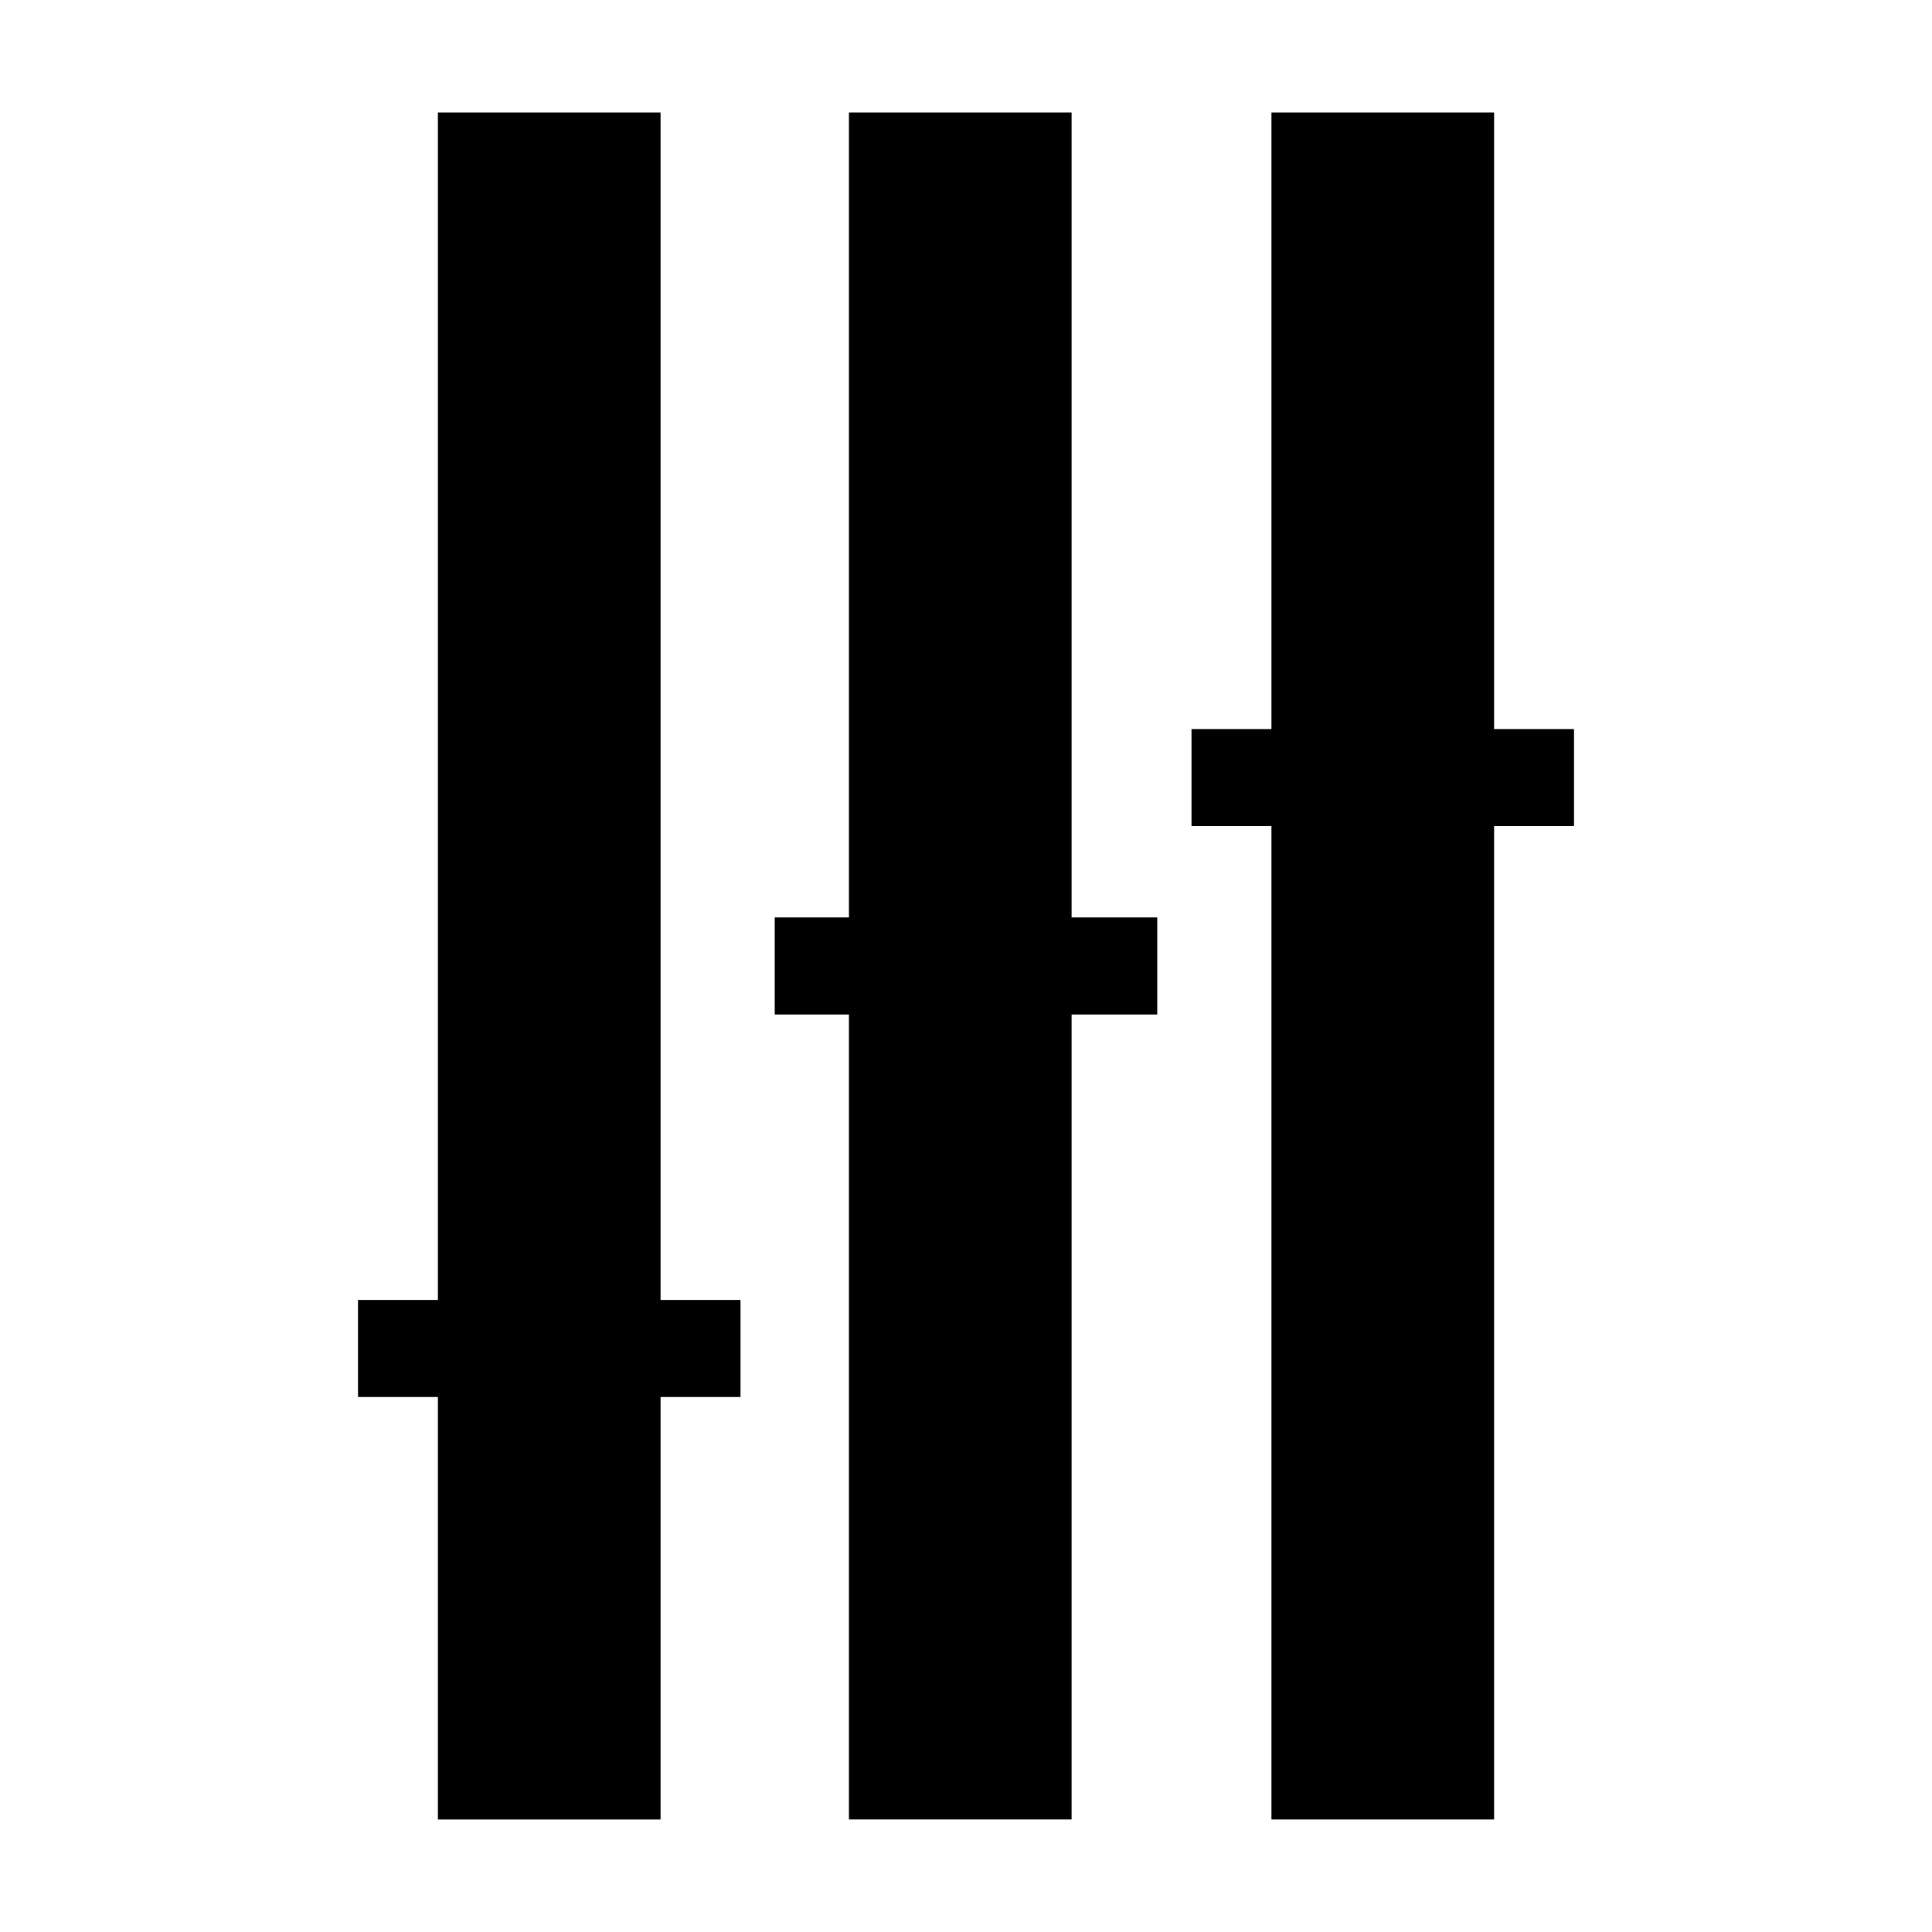
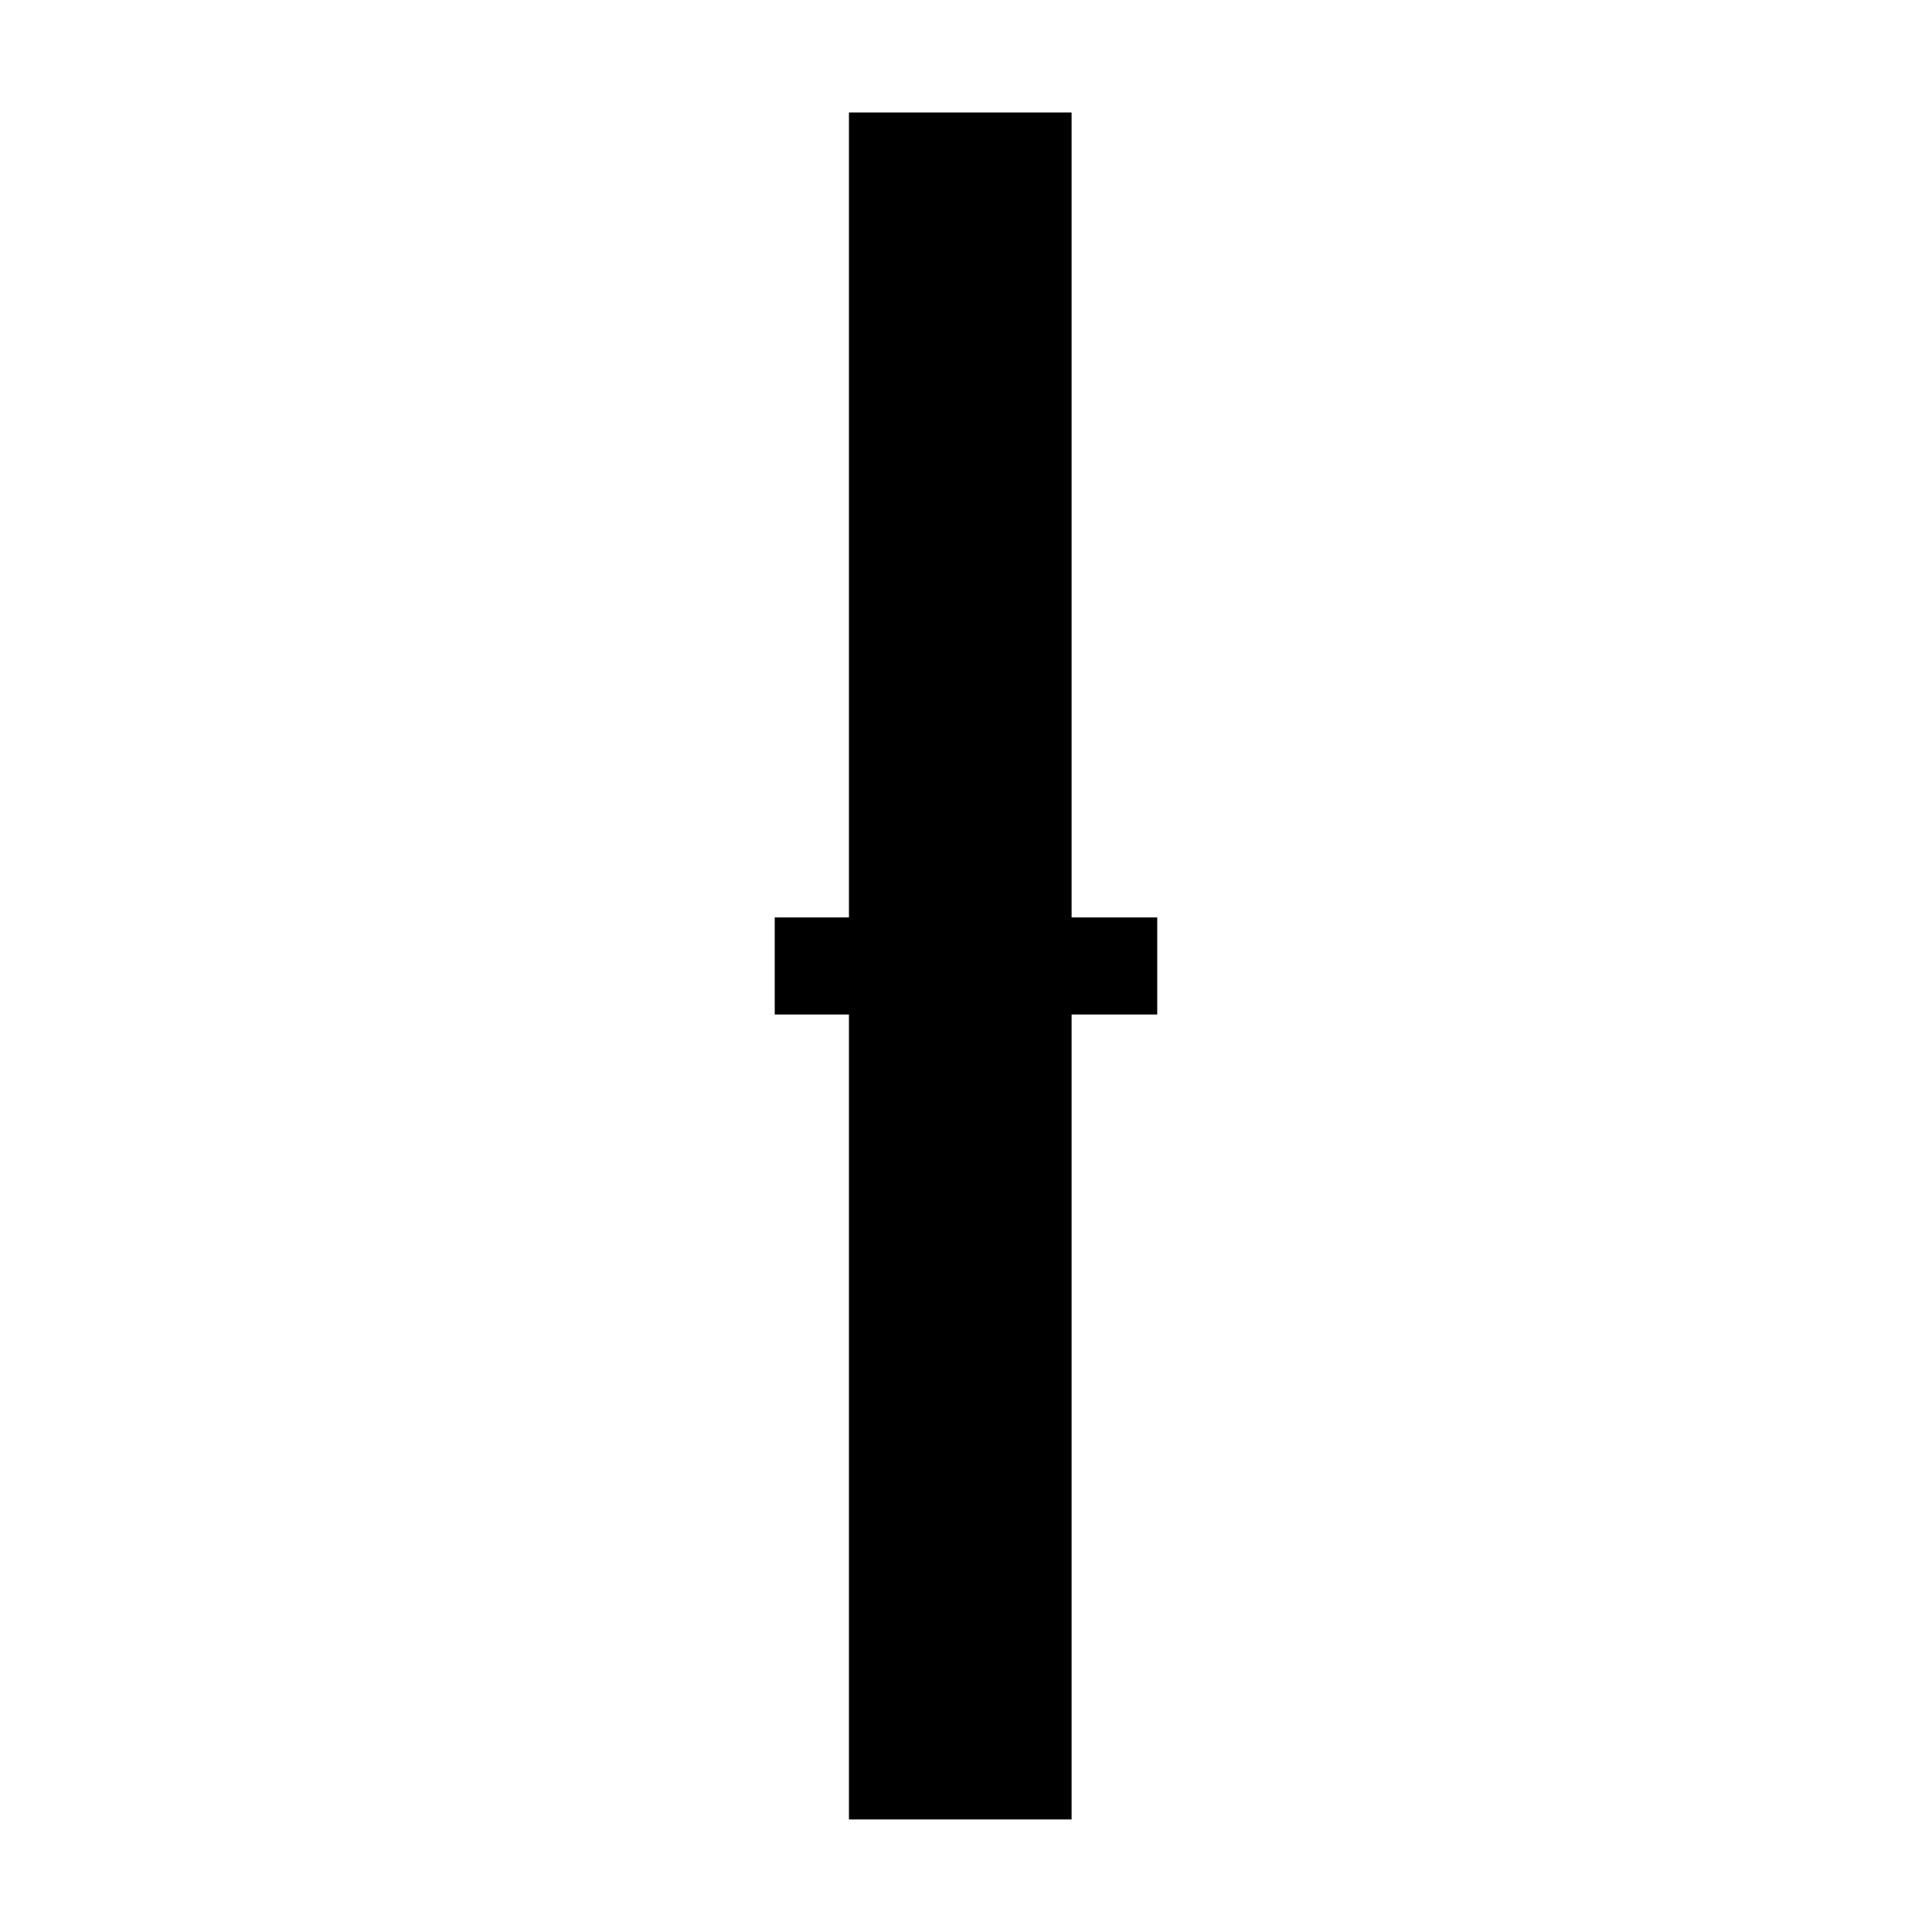
<svg xmlns="http://www.w3.org/2000/svg" fill="#000000" width="800px" height="800px" version="1.1" viewBox="144 144 512 512">
  <g fill-rule="evenodd">
    <path d="m368.98 173.81h59.004v213.32h22.695v25.723h-22.695v213.32h-59.004v-213.32h-19.668v-25.723h19.668z" />
-     <path d="m539.95 173.81h-59.004v163.4h-21.184v25.719h21.184v263.25h59.004v-263.25h21.18v-25.719h-21.18z" />
-     <path d="m260.05 173.81h59.004v314.69h21.184v25.723h-21.184v111.96h-59.004v-111.96h-21.18v-25.723h21.18z" />
  </g>
</svg>